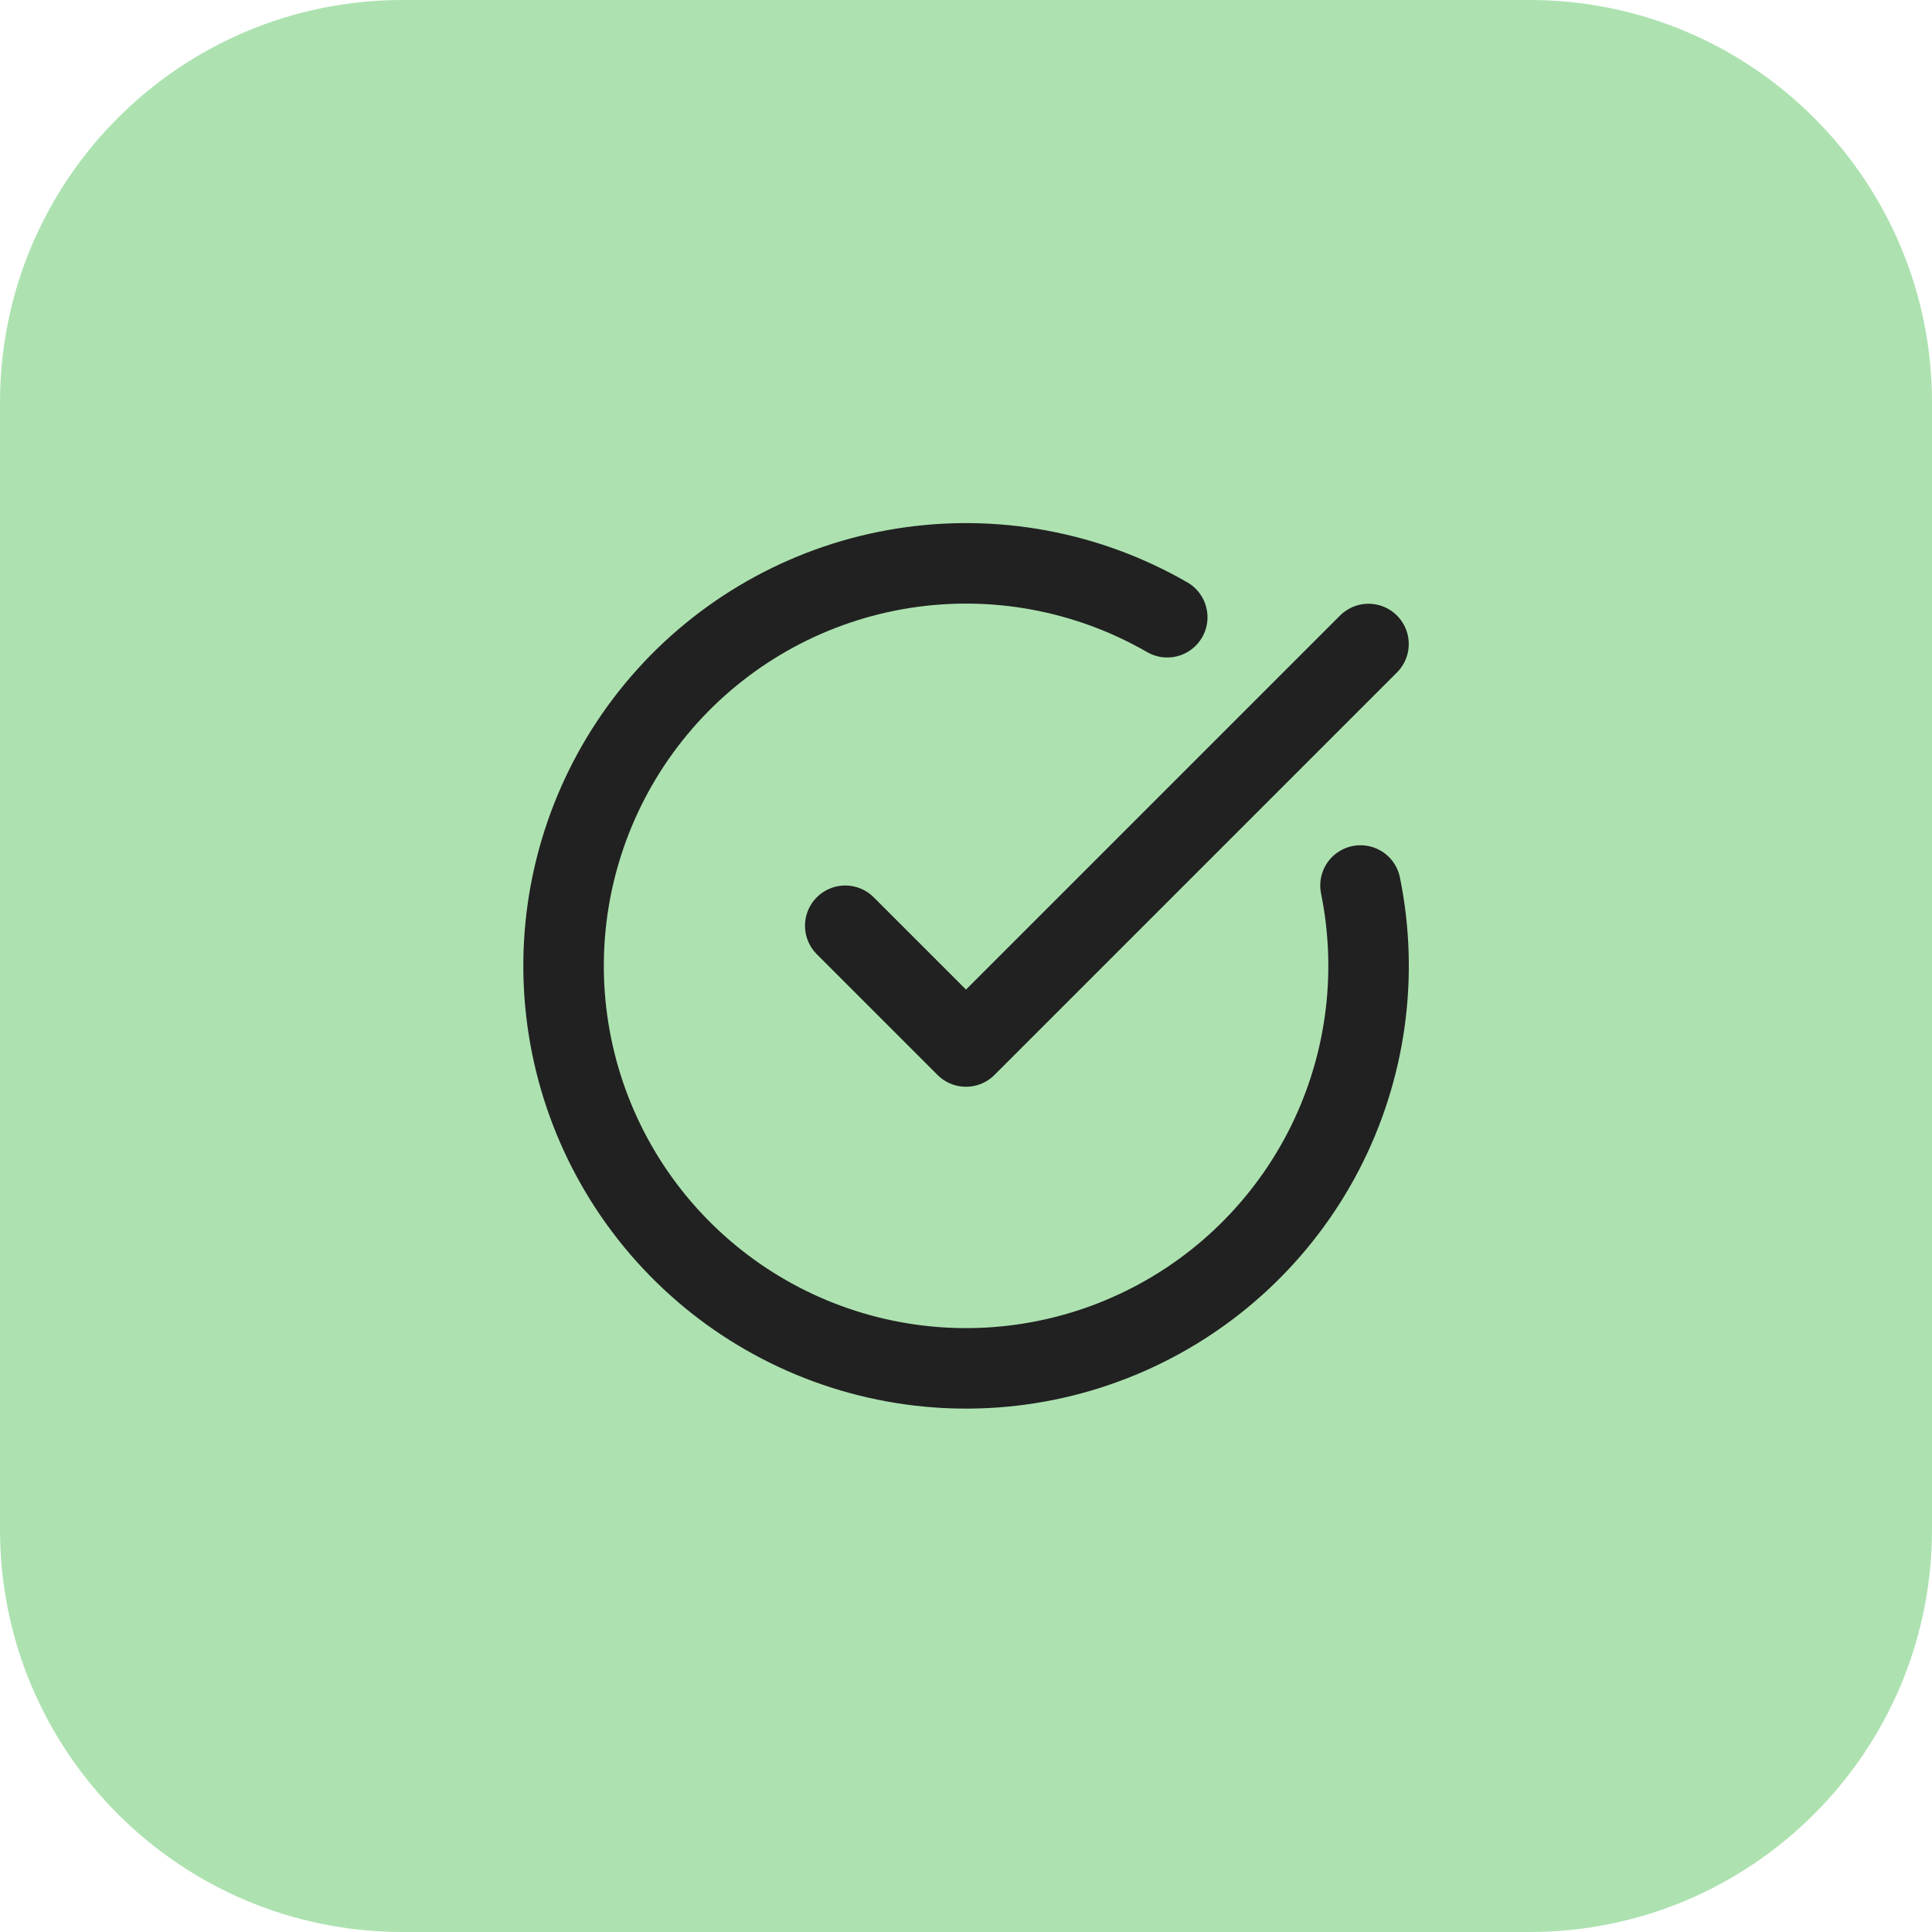
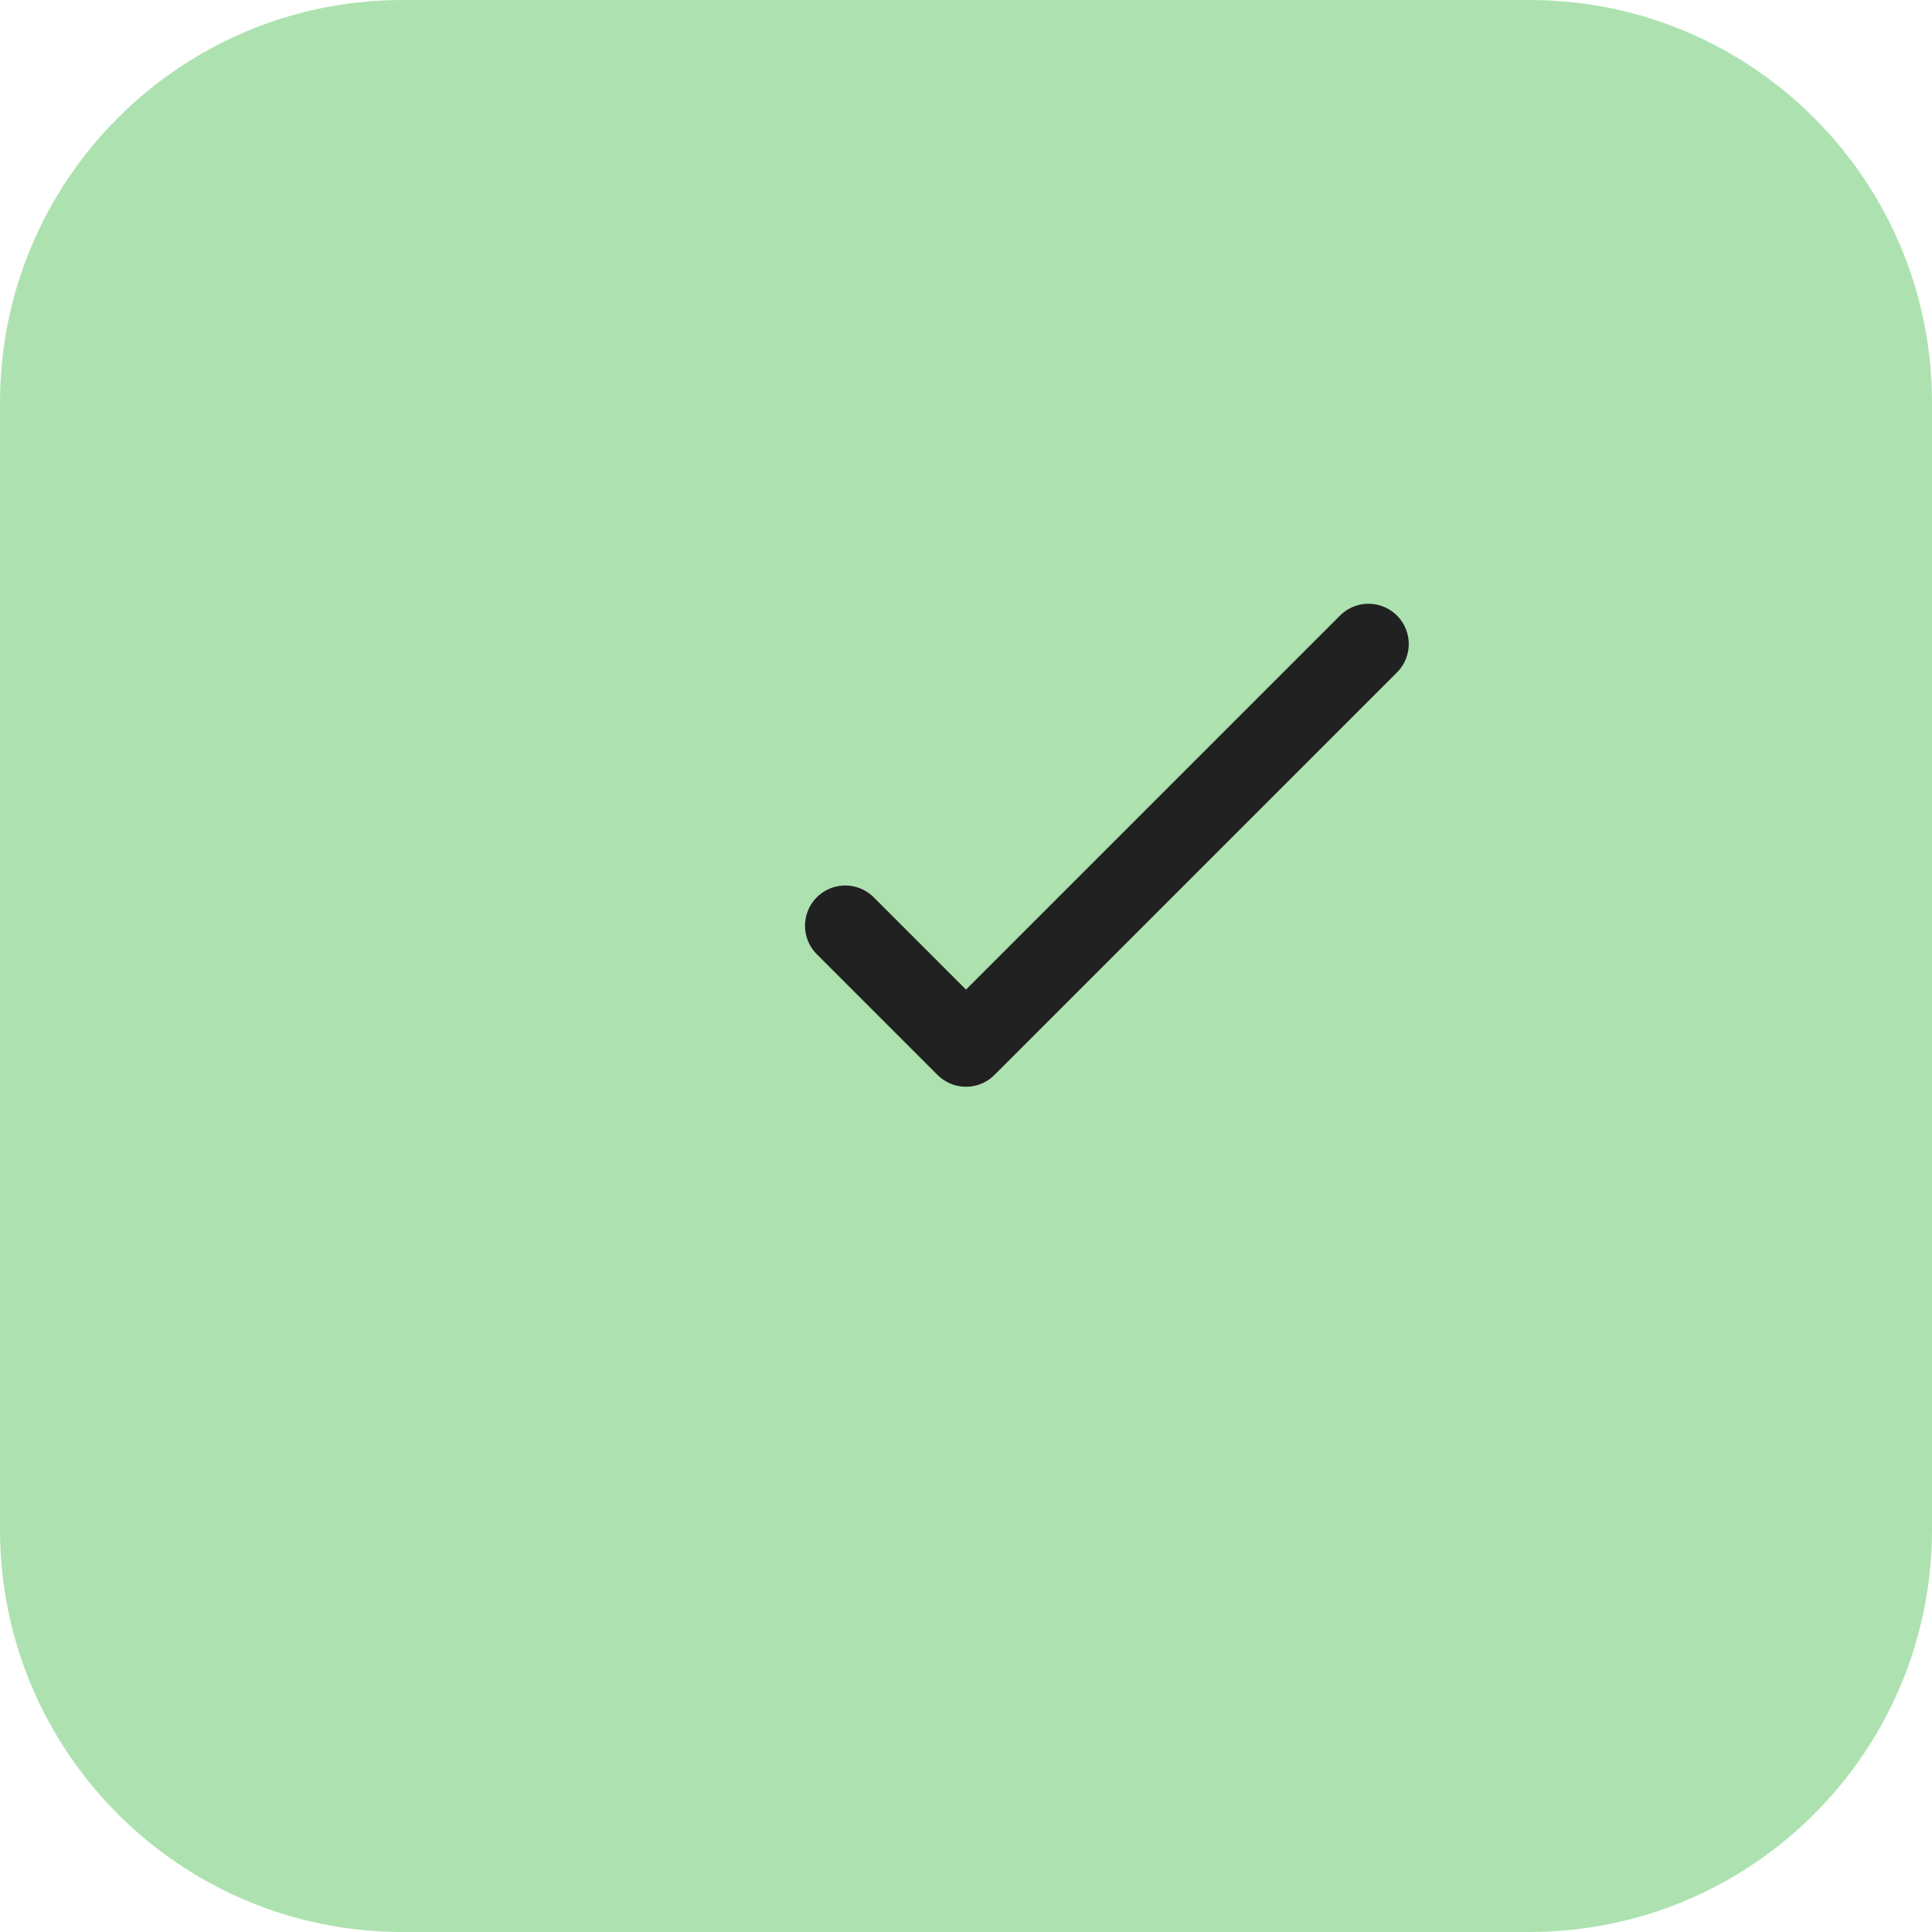
<svg xmlns="http://www.w3.org/2000/svg" width="48" height="48" viewBox="0 0 48 48" fill="none">
  <path d="M0 10C0 4.477 4.477 0 10 0H38C43.523 0 48 4.477 48 10V38C48 43.523 43.523 48 38 48H10C4.477 48 0 43.523 0 38V10Z" fill="#ADE2B0" />
-   <path d="M33.801 22C34.257 24.241 33.932 26.571 32.879 28.602C31.825 30.632 30.108 32.24 28.012 33.157C25.917 34.075 23.57 34.246 21.364 33.642C19.158 33.039 17.225 31.697 15.888 29.841C14.551 27.985 13.891 25.727 14.017 23.443C14.144 21.16 15.05 18.988 16.583 17.291C18.117 15.594 20.186 14.474 22.446 14.118C24.705 13.762 27.018 14.192 29 15.335" stroke="#212121" stroke-width="2" stroke-linecap="round" stroke-linejoin="round" />
  <path d="M21 23L24 26L34 16" stroke="#212121" stroke-width="2" stroke-linecap="round" stroke-linejoin="round" />
</svg>